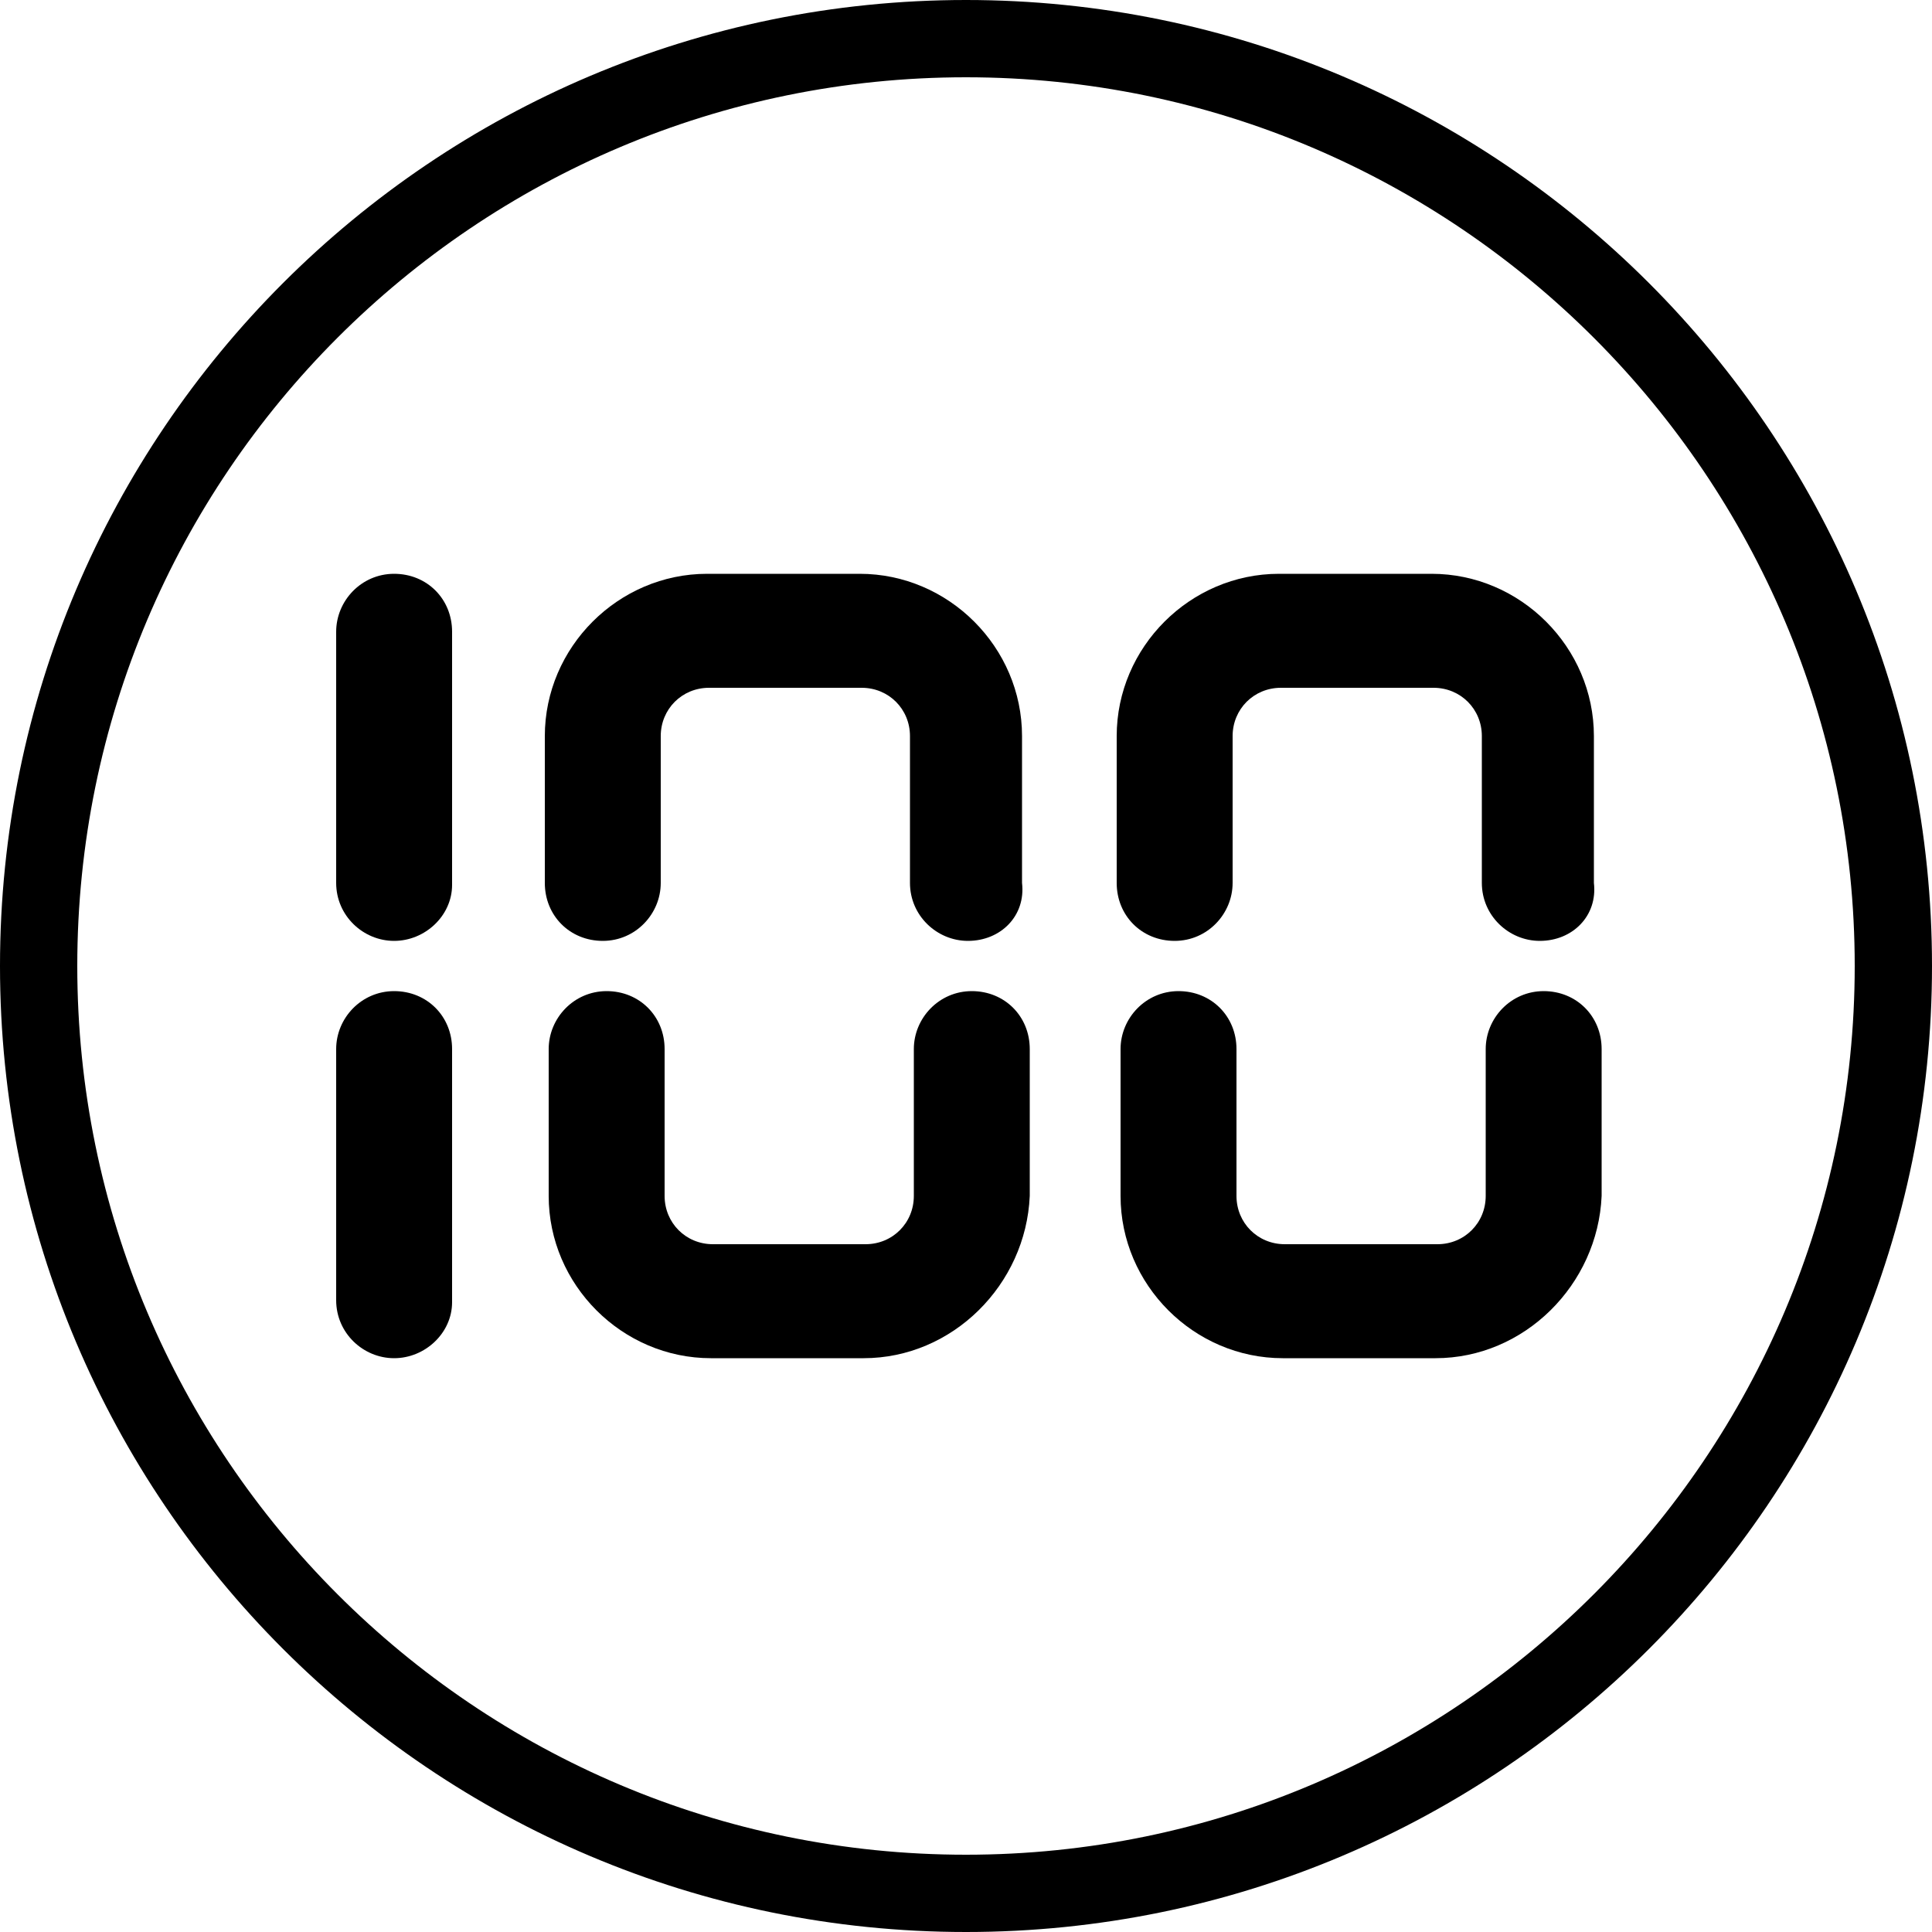
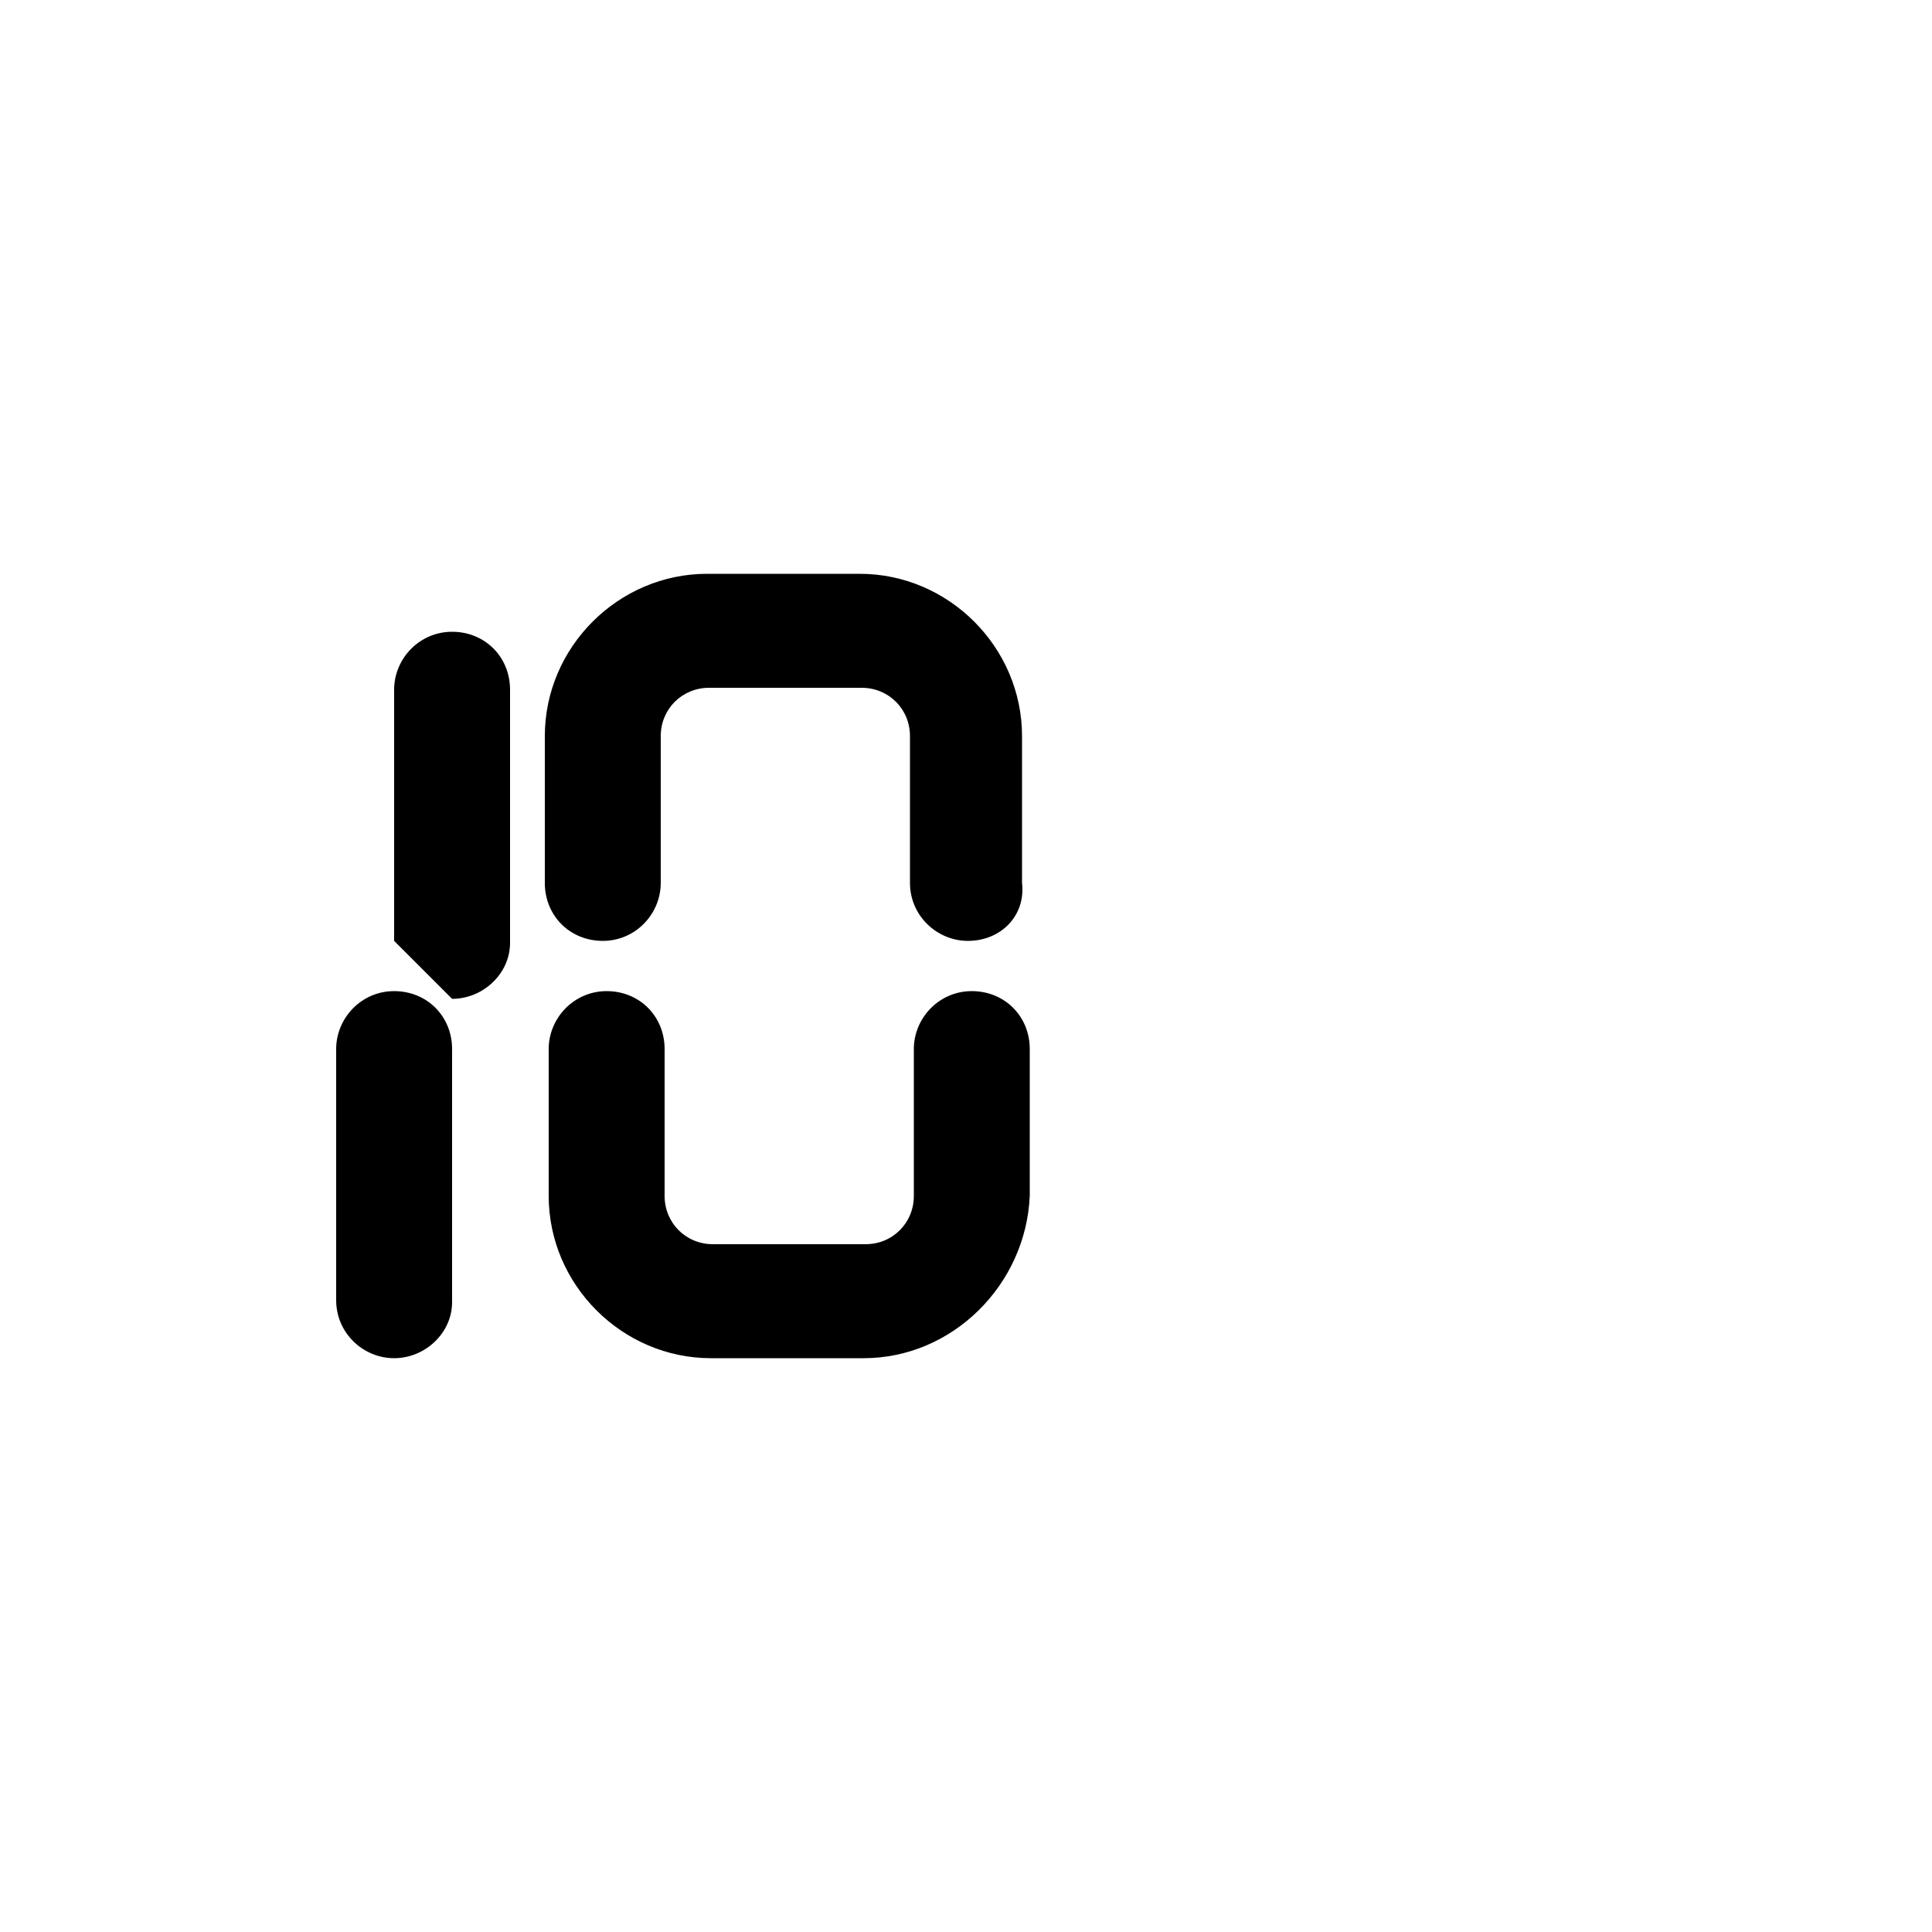
<svg xmlns="http://www.w3.org/2000/svg" id="_лой_1" data-name="Слой 1" viewBox="0 0 100 100">
  <g id="power">
    <g id="_" data-name="4">
-       <path d="M50,4c25.4,0,46,20.7,46,46s-20.6,46-46,46S4,75.4,4,50,24.6,4,50,4m0-4C22.4,0-0,22.4-0,50s22.4,50,50,50,50-22.4,50-50S77.6,0,50,0h0Z" />
      <g>
-         <path d="M20.4,48.7c-1.6,0-3-1.3-3-3v-13c0-1.6,1.3-3,3-3s3,1.3,3,3v13.1c0,1.6-1.4,2.9-3,2.9Z" />
+         <path d="M20.4,48.7v-13c0-1.6,1.3-3,3-3s3,1.3,3,3v13.1c0,1.6-1.4,2.9-3,2.9Z" />
        <path d="M20.4,70.3c-1.6,0-3-1.3-3-3v-13c0-1.6,1.3-3,3-3s3,1.3,3,3v13.1c0,1.6-1.4,2.9-3,2.9Z" />
        <path d="M50.1,48.7c-1.6,0-3-1.3-3-3v-7.6c0-1.4-1.1-2.5-2.5-2.5h-7.9c-1.4,0-2.5,1.1-2.5,2.5v7.6c0,1.6-1.3,3-3,3s-3-1.3-3-3v-7.6c0-4.6,3.8-8.4,8.4-8.4h7.9c4.6,0,8.4,3.8,8.4,8.4v7.6c.2,1.7-1.1,3-2.8,3Z" />
        <path d="M44.7,70.3h-7.9c-4.6,0-8.4-3.8-8.4-8.4v-7.6c0-1.6,1.3-3,3-3s3,1.3,3,3v7.6c0,1.4,1.1,2.5,2.5,2.5h7.9c1.4,0,2.5-1.1,2.5-2.5v-7.6c0-1.6,1.3-3,3-3s3,1.3,3,3v7.6c-.2,4.6-4,8.4-8.6,8.4Z" />
-         <path d="M79.7,48.7c-1.6,0-3-1.3-3-3v-7.6c0-1.4-1.1-2.5-2.5-2.5h-7.9c-1.4,0-2.5,1.1-2.5,2.5v7.6c0,1.6-1.3,3-3,3s-3-1.3-3-3v-7.6c0-4.6,3.8-8.4,8.4-8.4h7.9c4.6,0,8.4,3.8,8.4,8.4v7.6c.2,1.7-1.1,3-2.8,3Z" />
-         <path d="M74.3,70.3h-7.9c-4.6,0-8.4-3.8-8.4-8.4v-7.6c0-1.6,1.3-3,3-3s3,1.3,3,3v7.6c0,1.4,1.1,2.5,2.5,2.5h7.9c1.4,0,2.5-1.1,2.5-2.5v-7.6c0-1.6,1.3-3,3-3s3,1.3,3,3v7.6c-.2,4.6-4,8.4-8.6,8.4Z" />
      </g>
    </g>
  </g>
</svg>